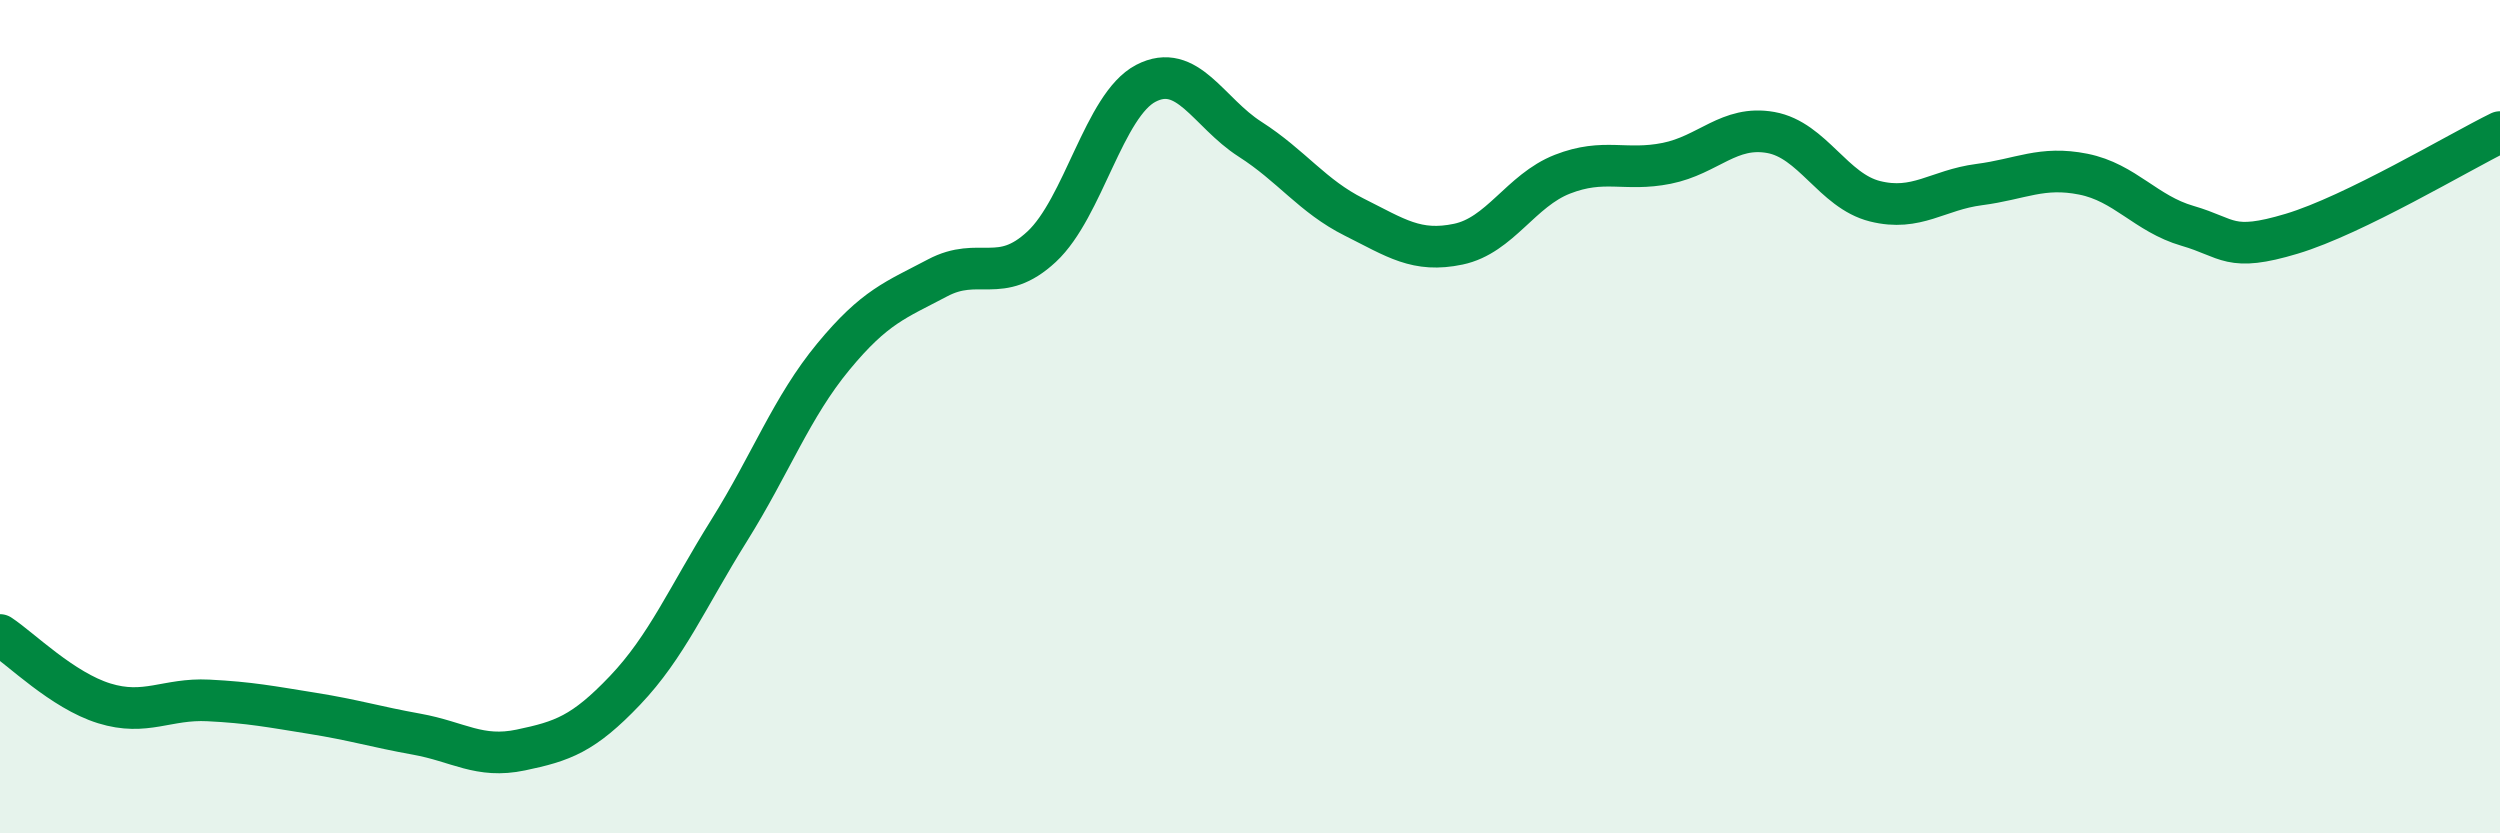
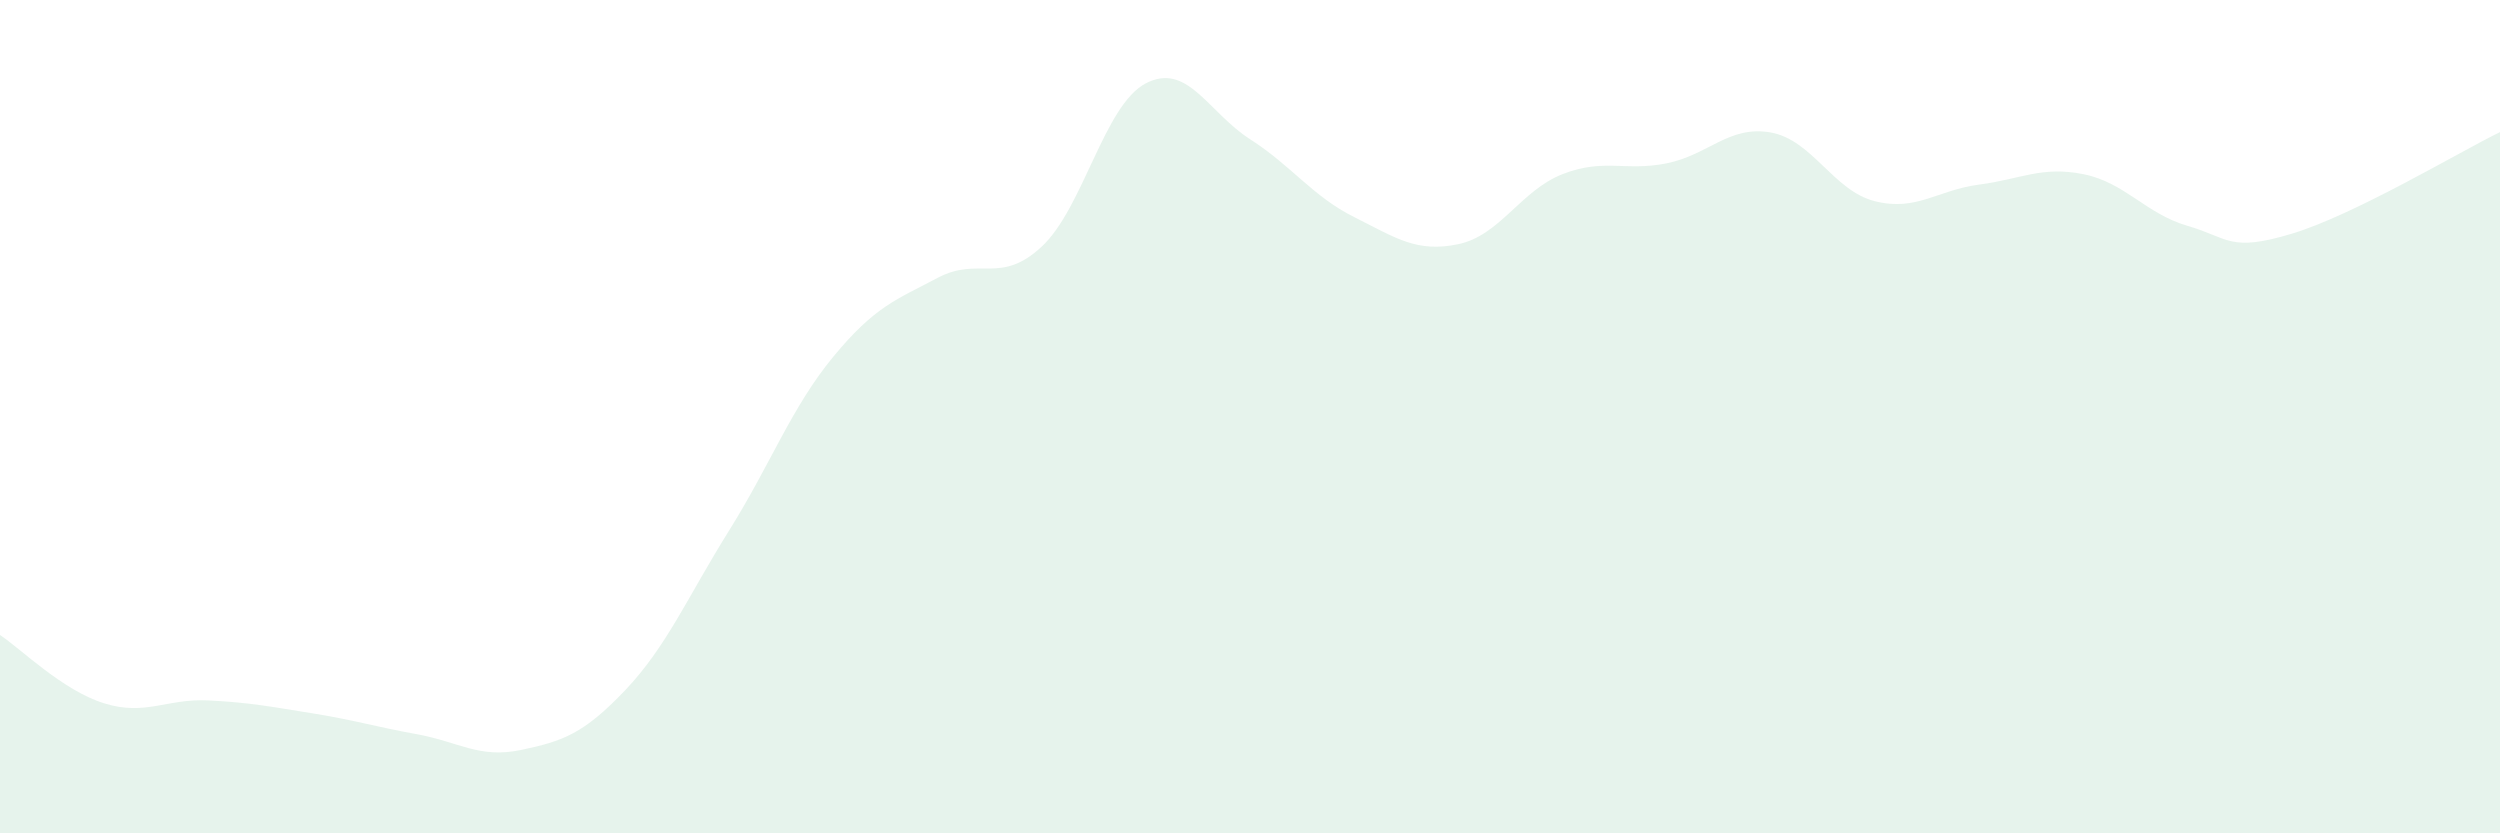
<svg xmlns="http://www.w3.org/2000/svg" width="60" height="20" viewBox="0 0 60 20">
  <path d="M 0,15.24 C 0.5,15.57 1.5,16.57 2.5,16.88 C 3.5,17.19 4,16.76 5,16.81 C 6,16.86 6.5,16.96 7.5,17.12 C 8.5,17.28 9,17.44 10,17.62 C 11,17.8 11.5,18.21 12.5,18 C 13.5,17.79 14,17.62 15,16.57 C 16,15.52 16.5,14.33 17.5,12.73 C 18.5,11.13 19,9.77 20,8.56 C 21,7.35 21.5,7.2 22.5,6.67 C 23.5,6.14 24,6.85 25,5.92 C 26,4.99 26.5,2.52 27.5,2 C 28.5,1.48 29,2.7 30,3.34 C 31,3.98 31.5,4.71 32.5,5.21 C 33.5,5.71 34,6.07 35,5.86 C 36,5.65 36.5,4.57 37.5,4.18 C 38.5,3.79 39,4.12 40,3.92 C 41,3.72 41.5,3 42.5,3.18 C 43.5,3.36 44,4.58 45,4.83 C 46,5.08 46.5,4.56 47.5,4.43 C 48.5,4.3 49,3.98 50,4.18 C 51,4.38 51.5,5.13 52.5,5.42 C 53.5,5.71 53.5,6.06 55,5.61 C 56.5,5.16 59,3.66 60,3.17L60 20L0 20Z" fill="#008740" opacity="0.1" stroke-linecap="round" stroke-linejoin="round" />
-   <path d="M 0,15.24 C 0.5,15.57 1.5,16.57 2.5,16.88 C 3.5,17.19 4,16.76 5,16.81 C 6,16.86 6.5,16.96 7.5,17.12 C 8.5,17.28 9,17.44 10,17.62 C 11,17.8 11.5,18.21 12.5,18 C 13.5,17.79 14,17.62 15,16.57 C 16,15.52 16.5,14.33 17.5,12.73 C 18.5,11.13 19,9.77 20,8.56 C 21,7.35 21.5,7.2 22.5,6.67 C 23.5,6.14 24,6.85 25,5.92 C 26,4.99 26.5,2.52 27.5,2 C 28.5,1.48 29,2.7 30,3.34 C 31,3.98 31.5,4.71 32.5,5.21 C 33.5,5.71 34,6.07 35,5.86 C 36,5.65 36.5,4.57 37.5,4.18 C 38.5,3.79 39,4.12 40,3.92 C 41,3.72 41.5,3 42.5,3.18 C 43.5,3.36 44,4.58 45,4.83 C 46,5.08 46.5,4.56 47.5,4.43 C 48.5,4.3 49,3.98 50,4.18 C 51,4.38 51.5,5.13 52.5,5.42 C 53.5,5.71 53.5,6.06 55,5.61 C 56.5,5.16 59,3.66 60,3.17" stroke="#008740" stroke-width="1" fill="none" stroke-linecap="round" stroke-linejoin="round" />
</svg>